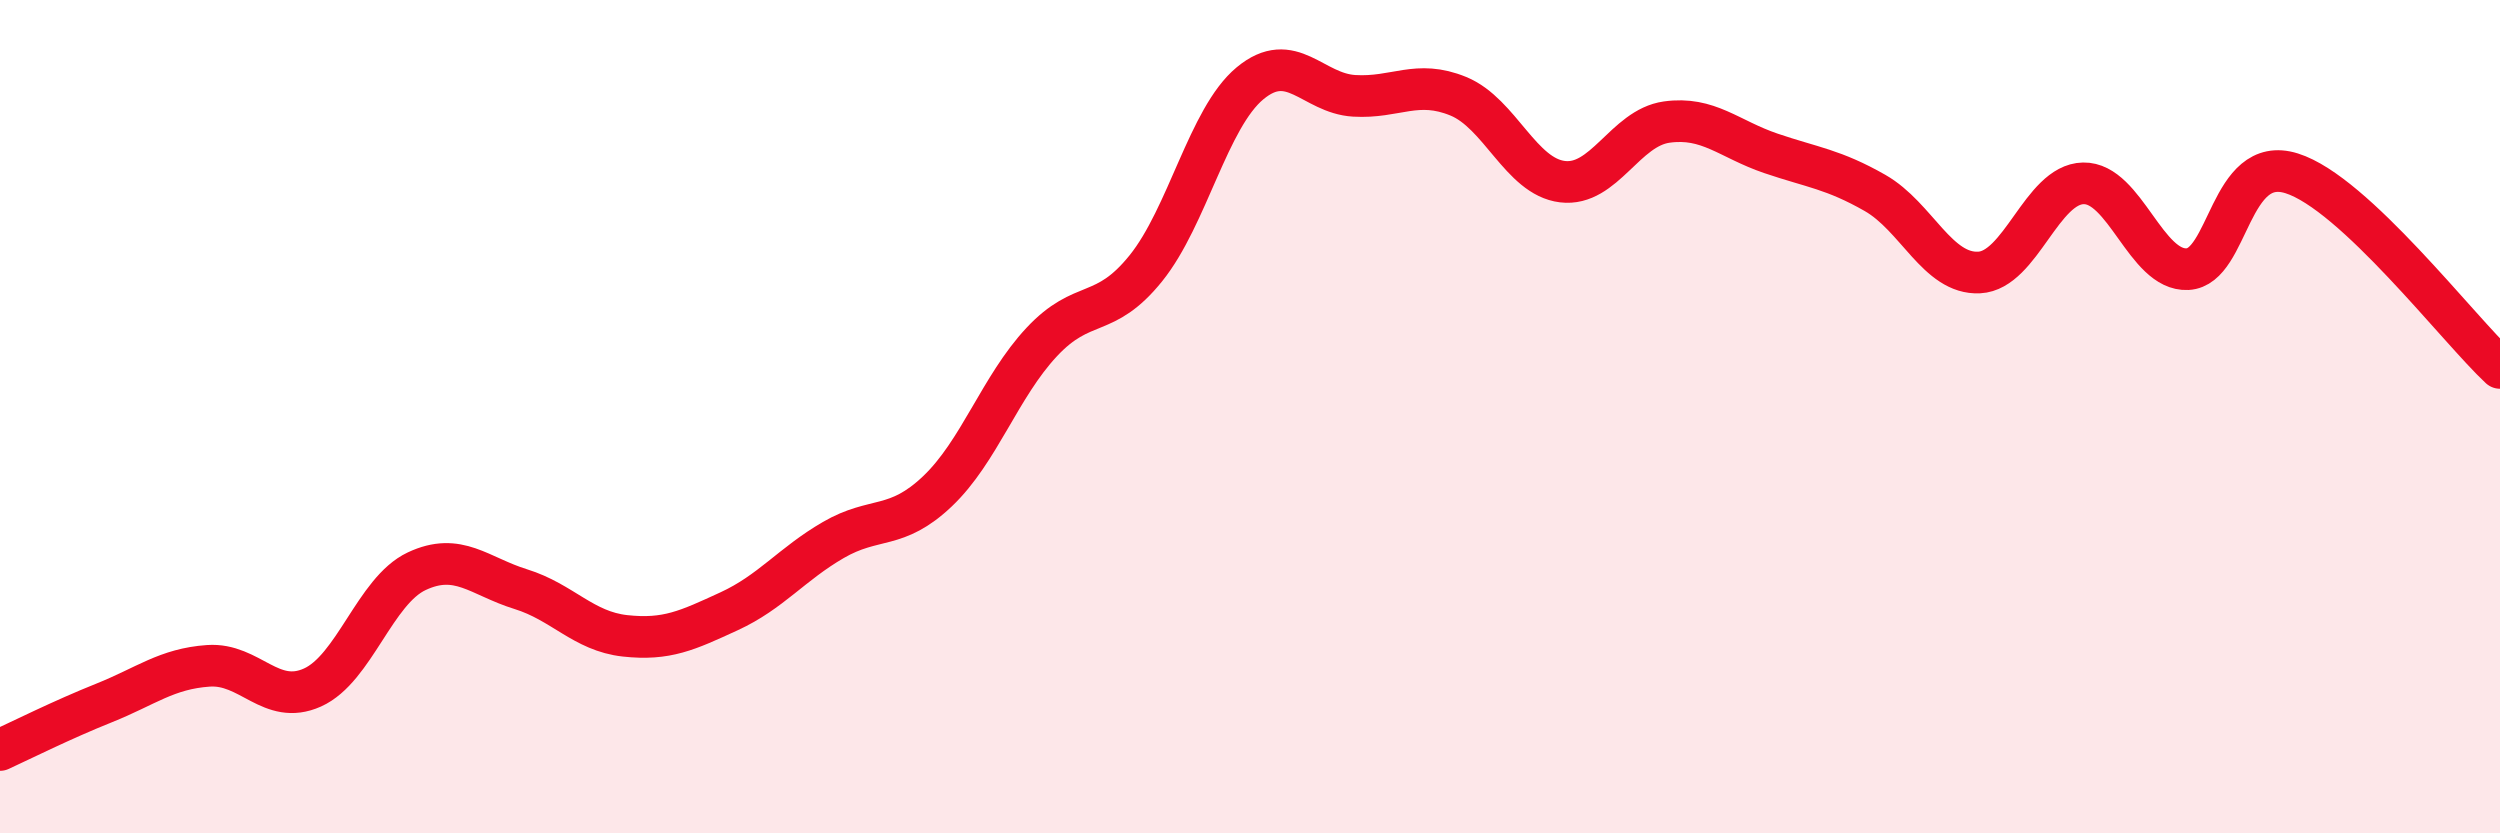
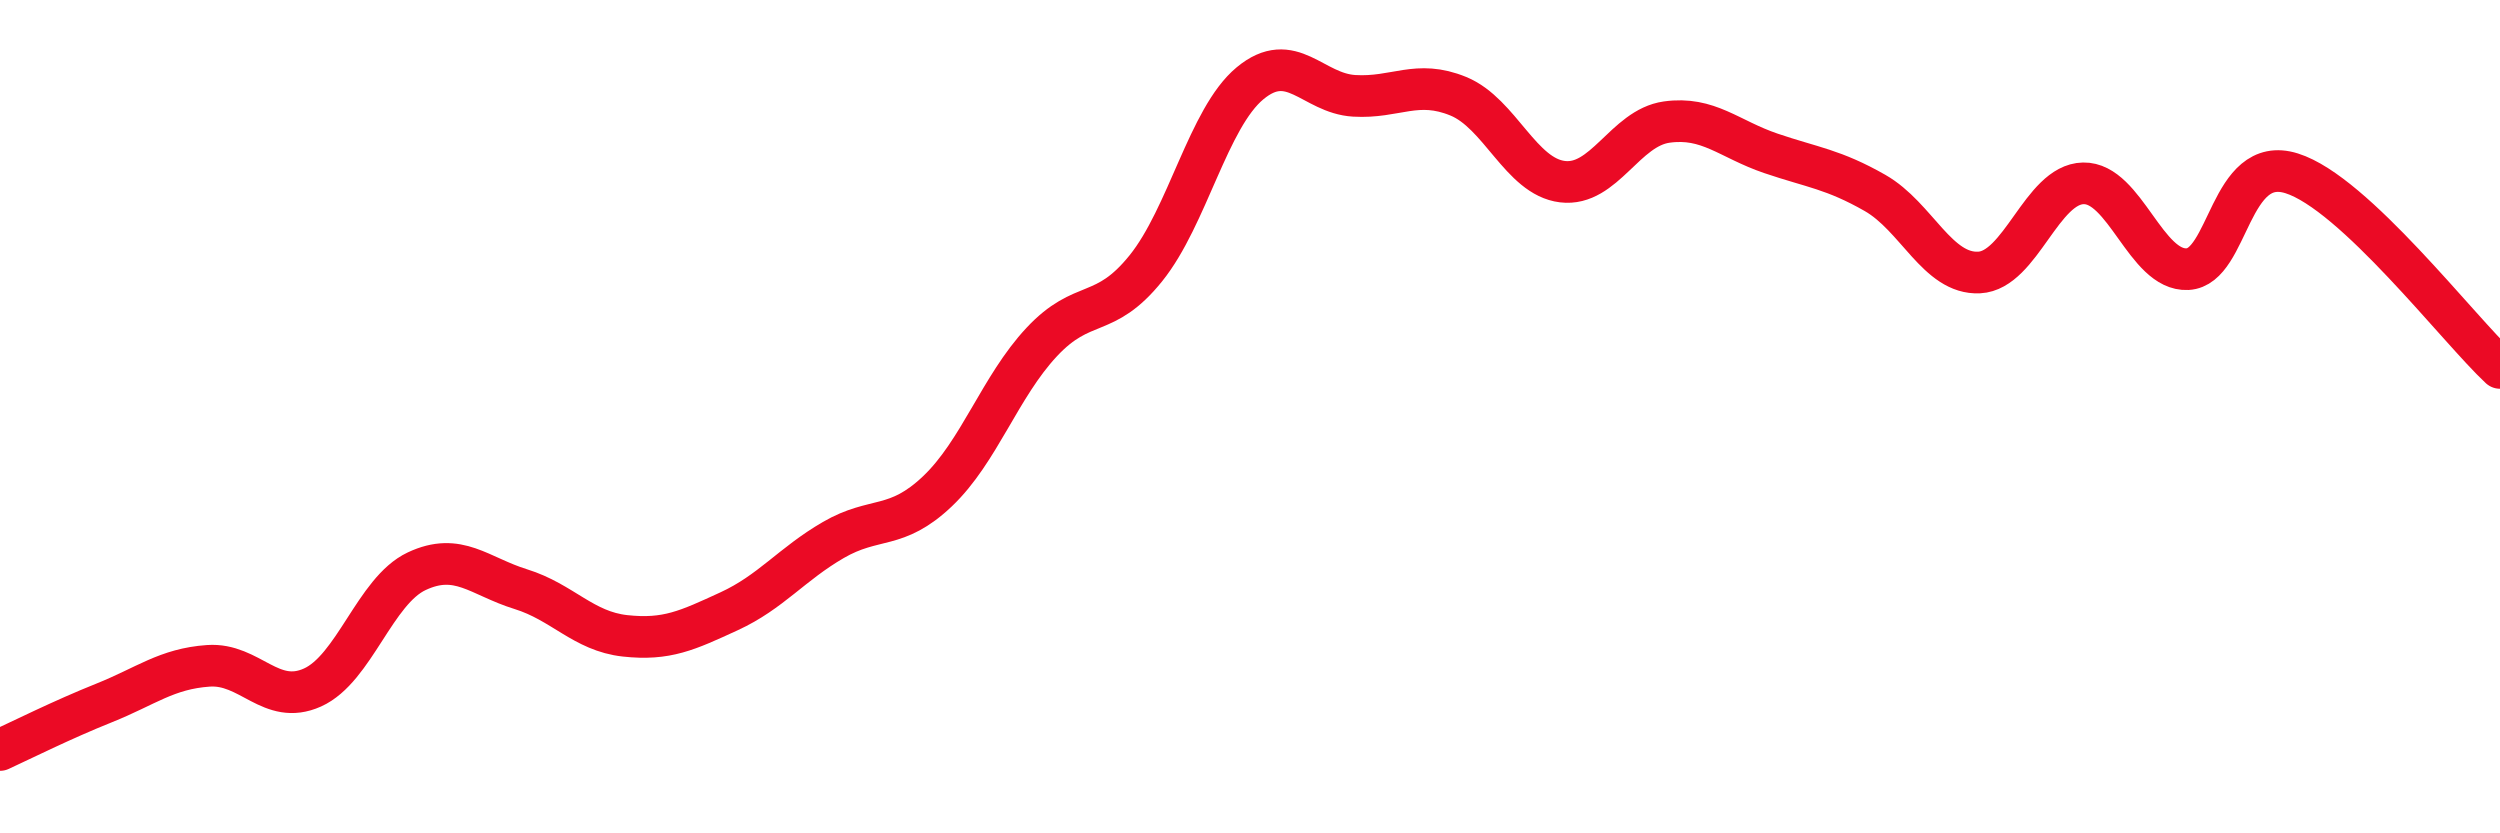
<svg xmlns="http://www.w3.org/2000/svg" width="60" height="20" viewBox="0 0 60 20">
-   <path d="M 0,18 C 0.5,17.77 1.5,17.27 2.5,16.87 C 3.5,16.47 4,16.05 5,15.98 C 6,15.91 6.5,16.95 7.5,16.5 C 8.5,16.05 9,14.18 10,13.71 C 11,13.24 11.5,13.83 12.5,14.14 C 13.5,14.45 14,15.15 15,15.26 C 16,15.37 16.5,15.13 17.5,14.67 C 18.5,14.21 19,13.54 20,12.96 C 21,12.38 21.5,12.74 22.5,11.79 C 23.5,10.84 24,9.28 25,8.21 C 26,7.14 26.5,7.68 27.5,6.44 C 28.5,5.2 29,2.83 30,2 C 31,1.17 31.5,2.24 32.5,2.3 C 33.5,2.36 34,1.9 35,2.31 C 36,2.72 36.5,4.24 37.5,4.36 C 38.5,4.48 39,3.07 40,2.93 C 41,2.79 41.5,3.34 42.5,3.68 C 43.5,4.02 44,4.06 45,4.63 C 46,5.2 46.5,6.59 47.5,6.54 C 48.5,6.49 49,4.42 50,4.4 C 51,4.38 51.5,6.51 52.5,6.46 C 53.5,6.41 53.5,3.69 55,4.16 C 56.5,4.63 59,7.9 60,8.83L60 20L0 20Z" fill="#EB0A25" opacity="0.1" stroke-linecap="round" stroke-linejoin="round" />
  <path d="M 0,18 C 0.5,17.77 1.5,17.27 2.5,16.87 C 3.5,16.47 4,16.05 5,15.98 C 6,15.91 6.5,16.95 7.5,16.5 C 8.5,16.05 9,14.18 10,13.71 C 11,13.24 11.5,13.83 12.5,14.14 C 13.5,14.45 14,15.15 15,15.26 C 16,15.37 16.5,15.13 17.5,14.67 C 18.5,14.21 19,13.54 20,12.96 C 21,12.38 21.5,12.74 22.5,11.79 C 23.5,10.84 24,9.28 25,8.21 C 26,7.14 26.5,7.68 27.5,6.44 C 28.5,5.2 29,2.83 30,2 C 31,1.17 31.5,2.24 32.5,2.3 C 33.5,2.36 34,1.9 35,2.31 C 36,2.72 36.5,4.24 37.5,4.36 C 38.5,4.48 39,3.07 40,2.93 C 41,2.79 41.5,3.34 42.5,3.68 C 43.5,4.02 44,4.06 45,4.63 C 46,5.2 46.5,6.59 47.5,6.54 C 48.5,6.49 49,4.42 50,4.4 C 51,4.38 51.5,6.51 52.5,6.46 C 53.5,6.41 53.5,3.69 55,4.16 C 56.5,4.63 59,7.9 60,8.83" stroke="#EB0A25" stroke-width="1" fill="none" stroke-linecap="round" stroke-linejoin="round" />
</svg>